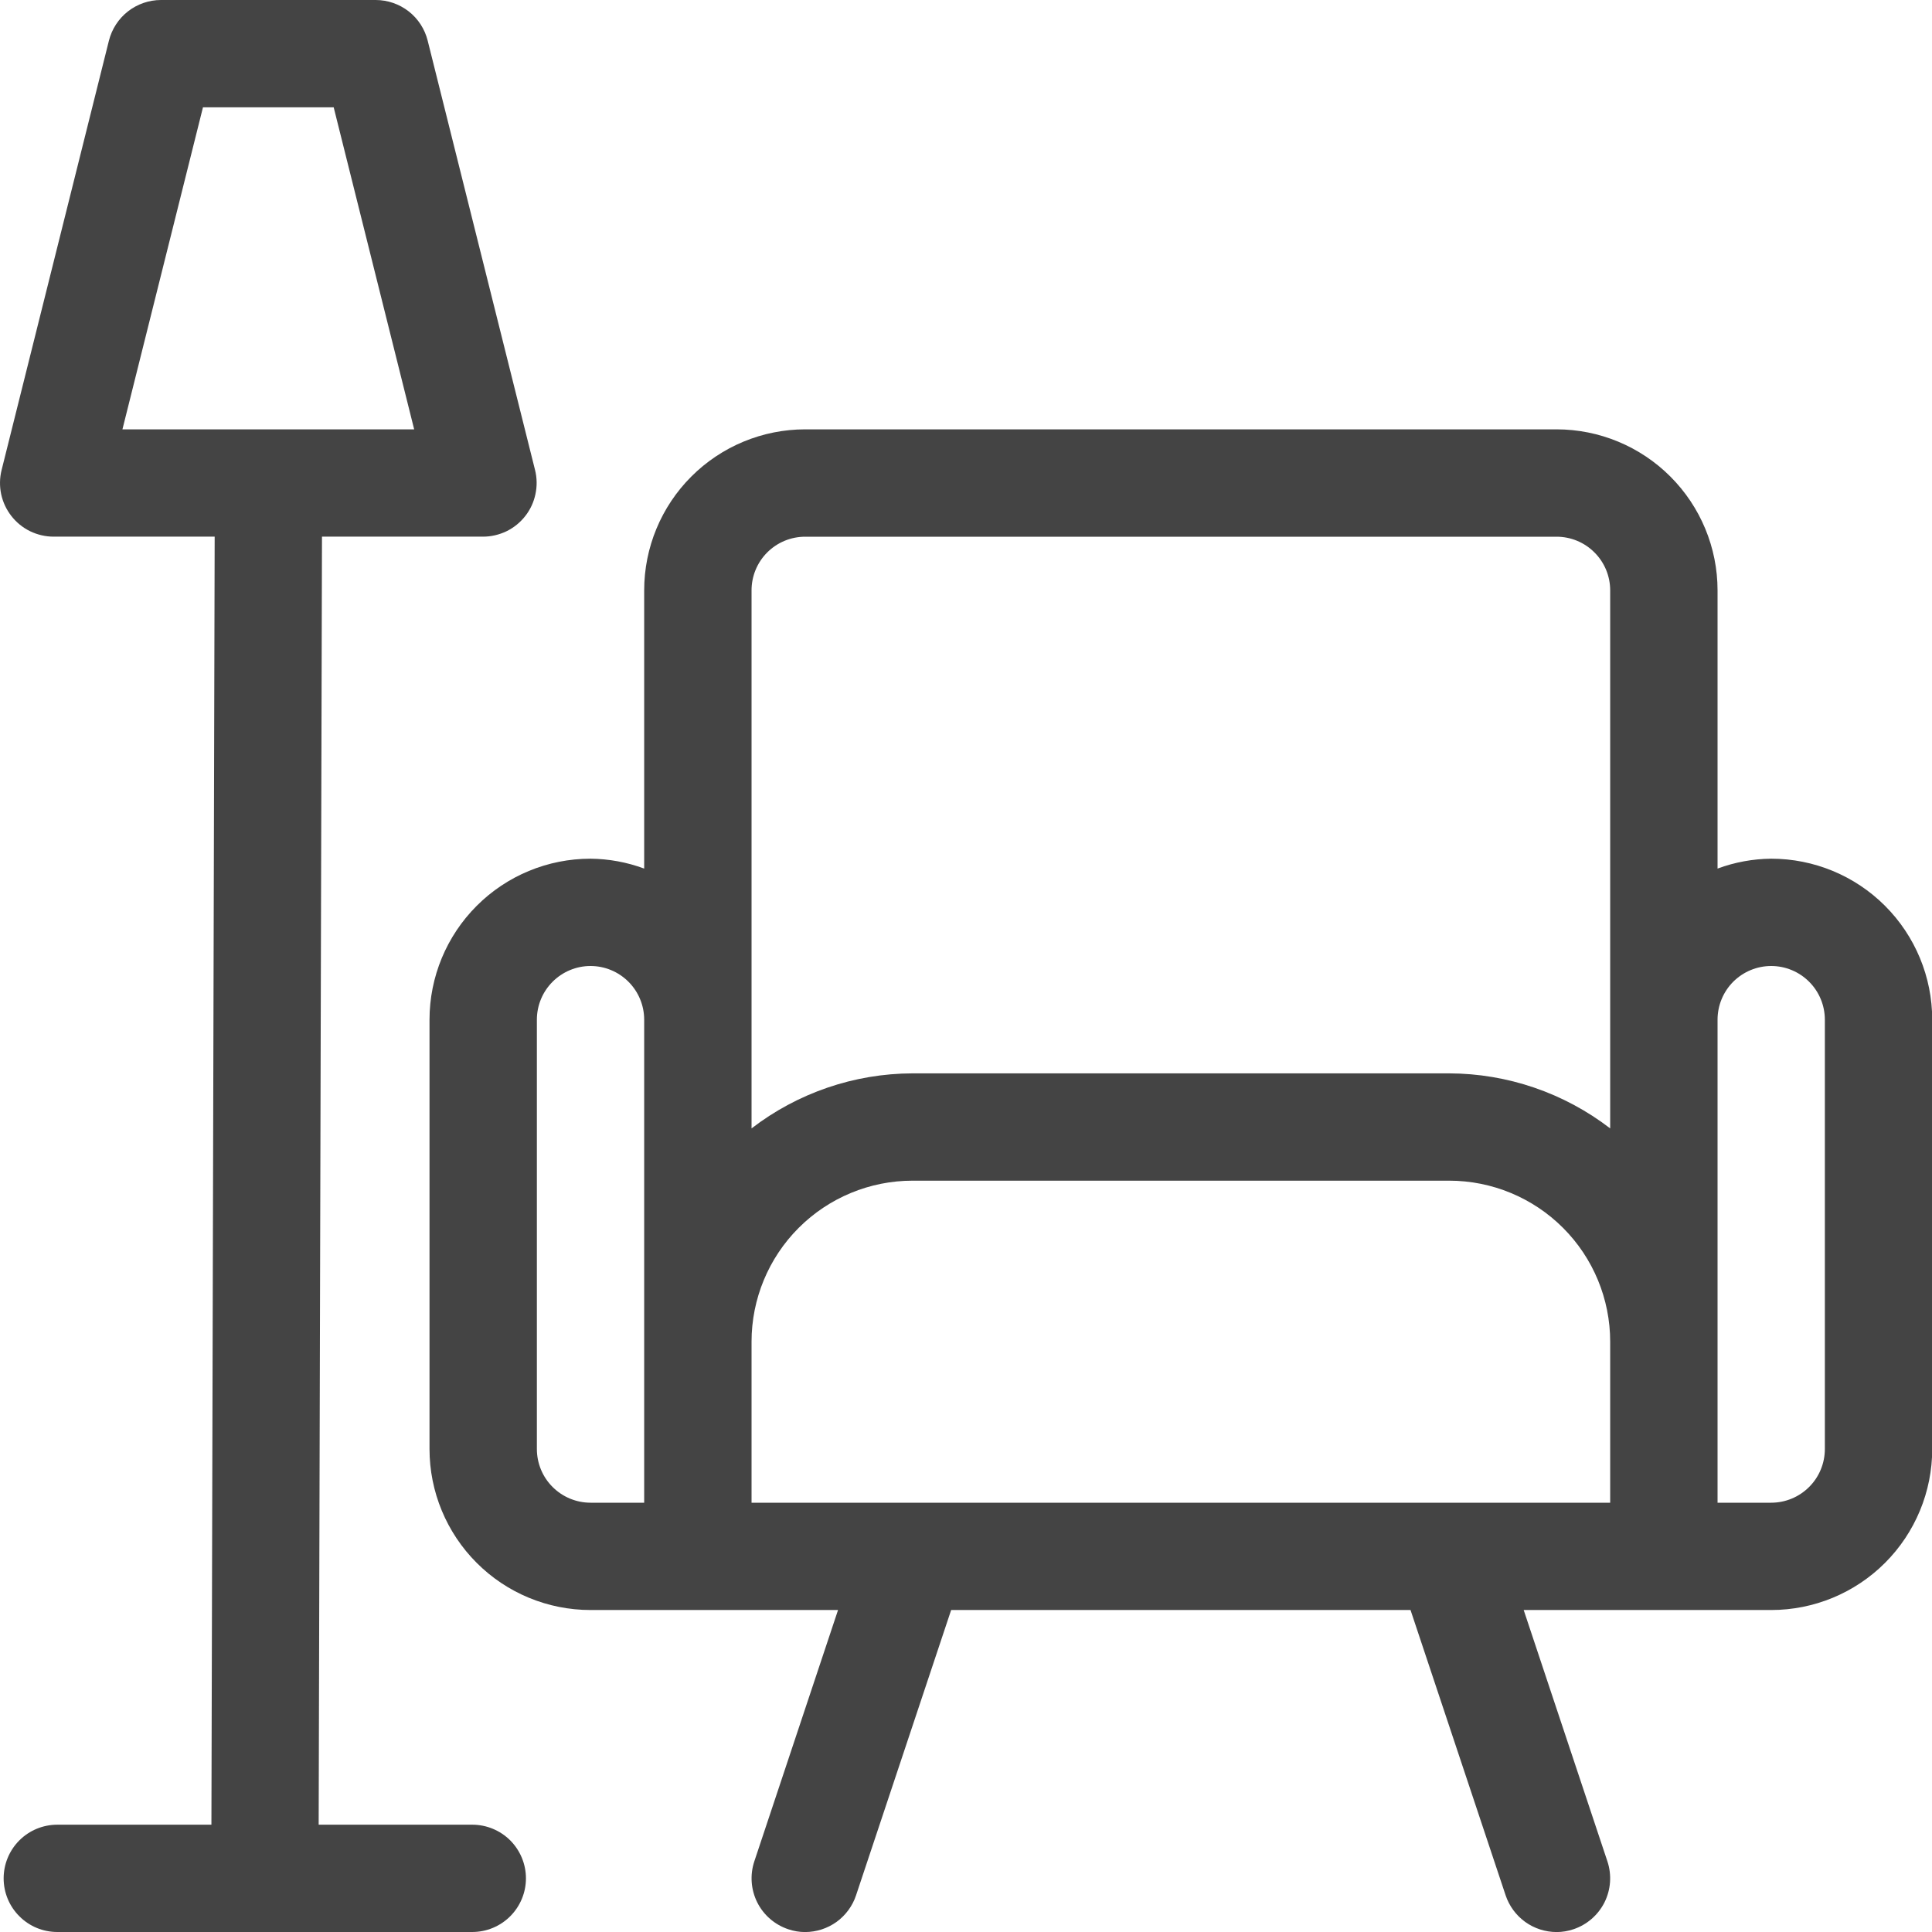
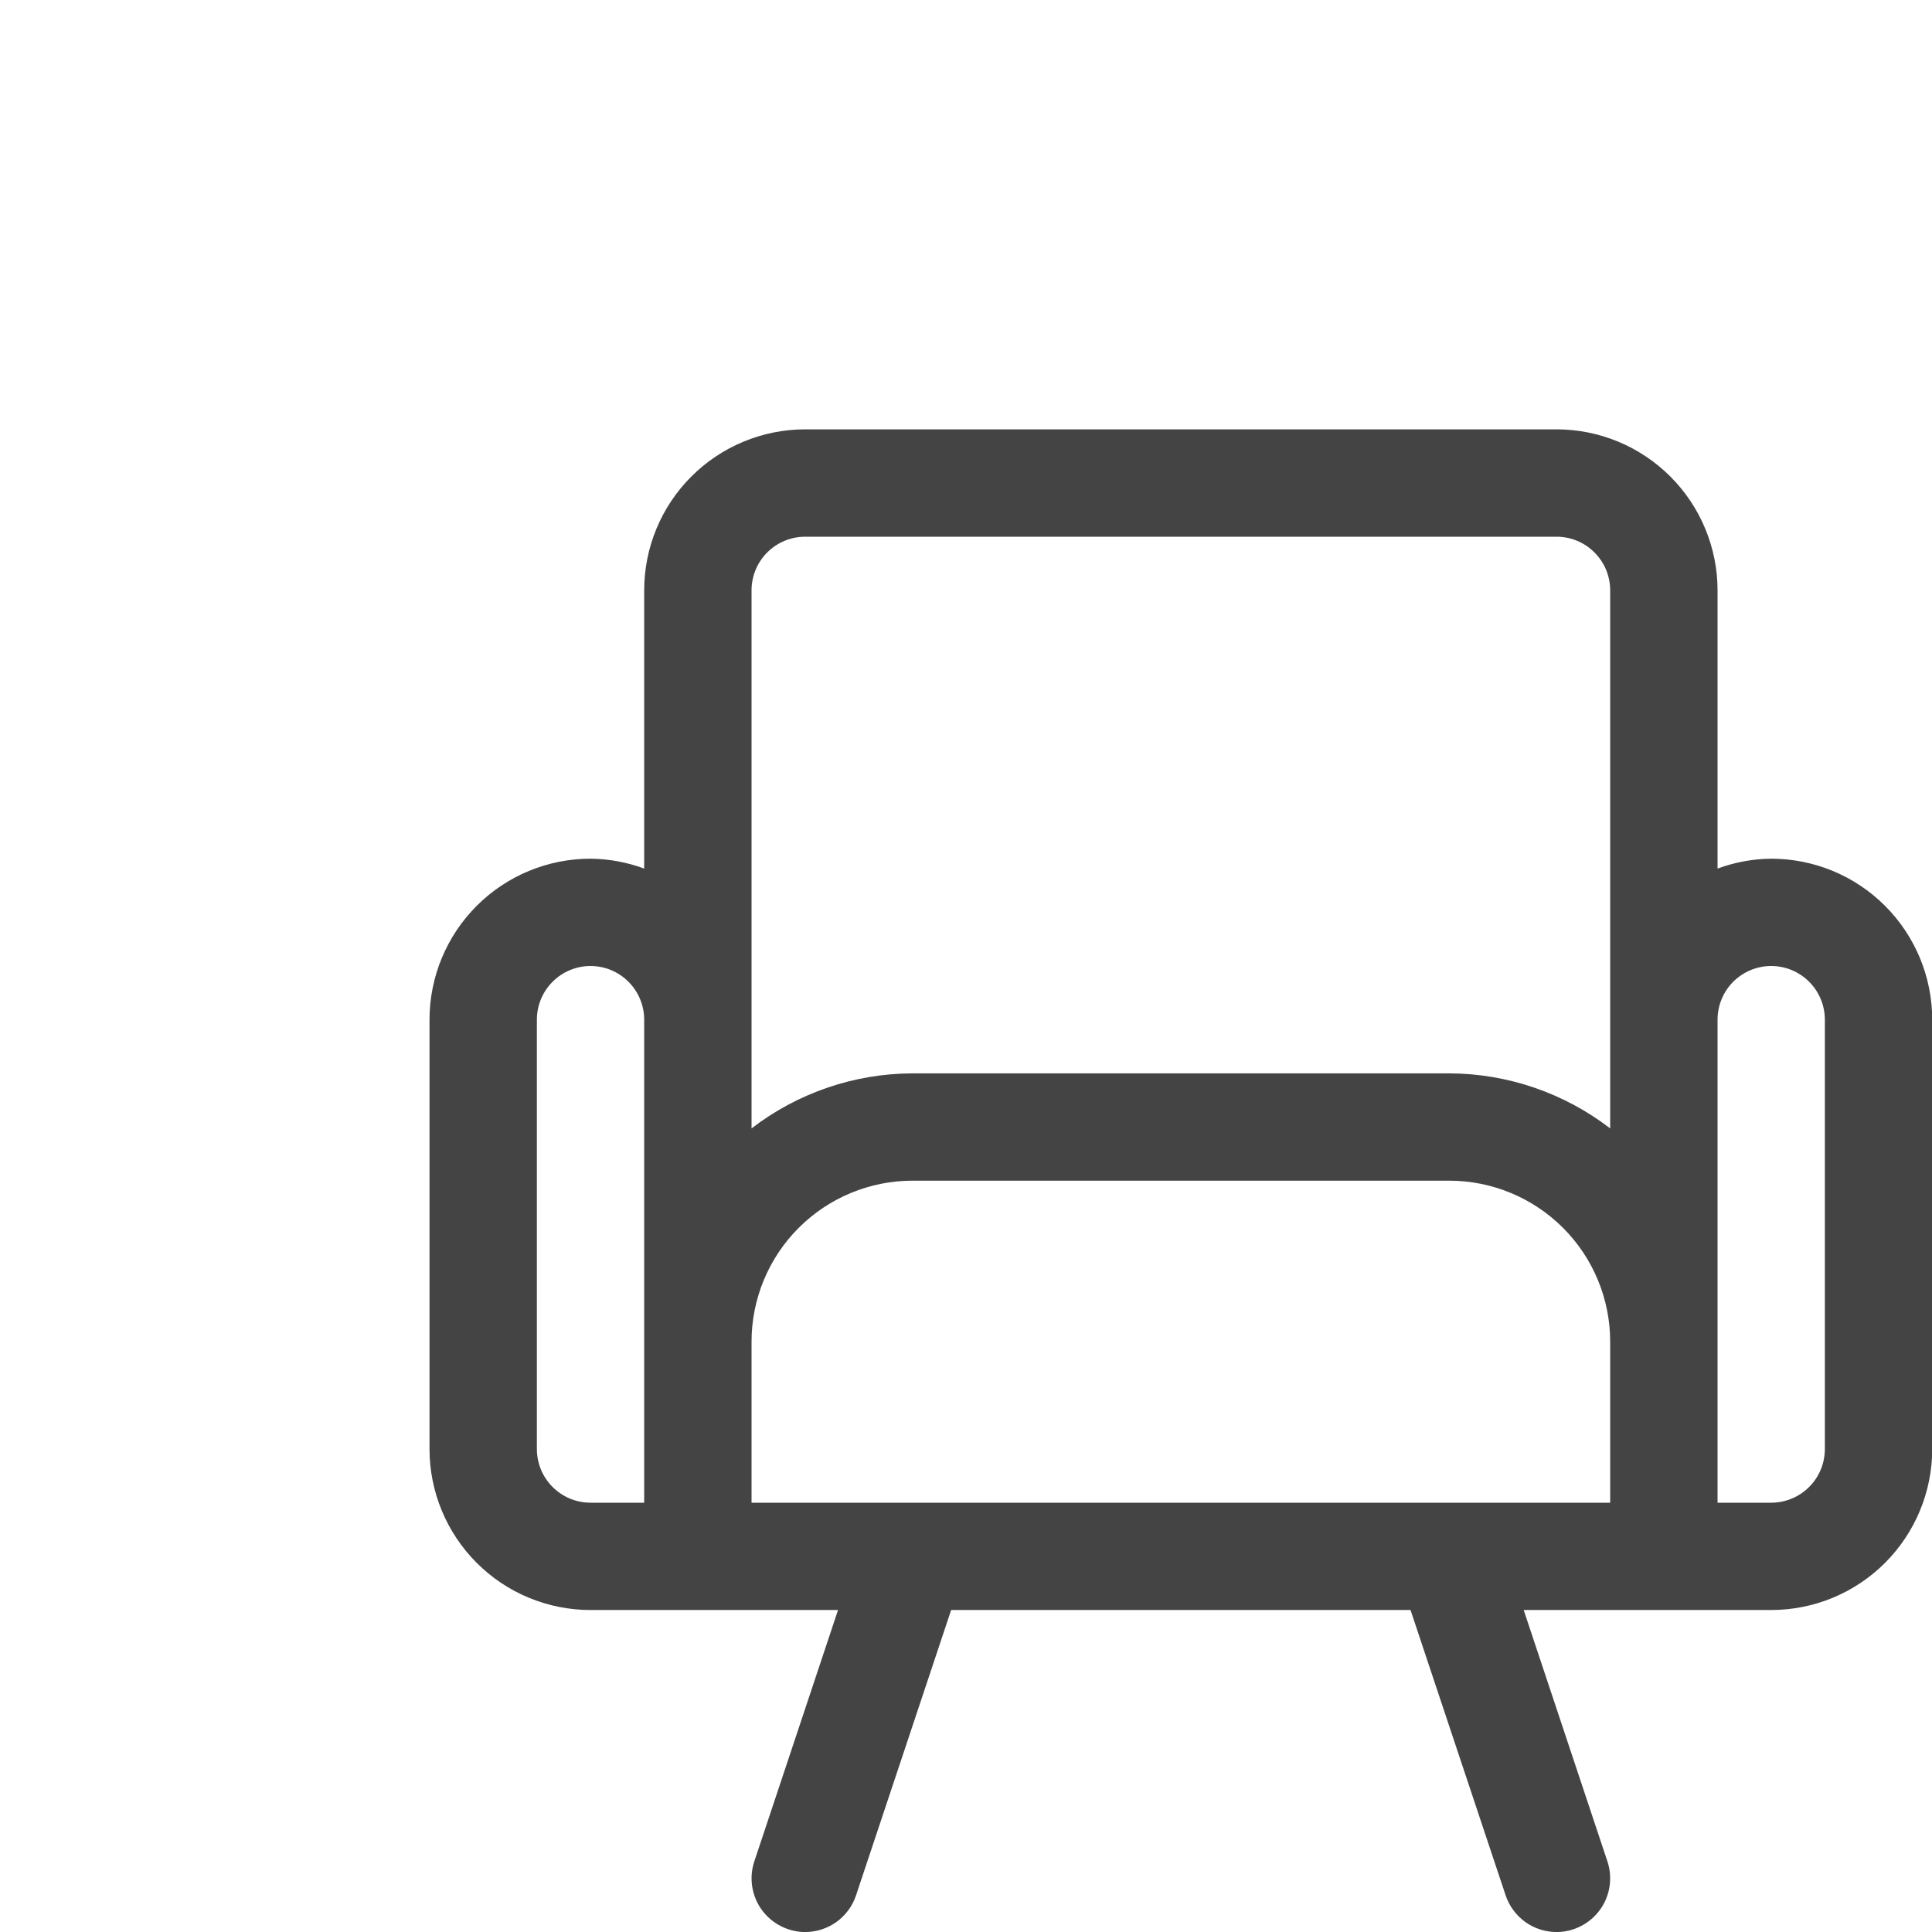
<svg xmlns="http://www.w3.org/2000/svg" width="35" height="35" viewBox="0 0 35 35" fill="none">
  <path d="M32.087 15.556C31.755 15.559 31.426 15.62 31.115 15.735V10.695C31.115 9.921 30.807 9.18 30.26 8.633C29.713 8.086 28.971 7.778 28.198 7.778H14.587C13.813 7.778 13.071 8.086 12.524 8.633C11.977 9.18 11.67 9.921 11.67 10.695V15.735C11.359 15.62 11.03 15.559 10.698 15.556C9.924 15.556 9.182 15.863 8.636 16.41C8.089 16.957 7.781 17.699 7.781 18.473V26.25C7.781 27.024 8.089 27.766 8.636 28.313C9.182 28.86 9.924 29.167 10.698 29.167H15.182L13.665 33.721C13.584 33.965 13.603 34.232 13.718 34.463C13.833 34.693 14.035 34.868 14.28 34.95C14.379 34.984 14.482 35.001 14.587 35.001C14.791 35 14.989 34.936 15.155 34.817C15.32 34.697 15.444 34.529 15.508 34.336L17.231 29.167H25.553L27.276 34.336C27.341 34.529 27.464 34.697 27.63 34.817C27.795 34.936 27.994 35 28.198 35.001C28.302 35.001 28.406 34.984 28.505 34.95C28.75 34.868 28.951 34.693 29.067 34.463C29.182 34.232 29.201 33.965 29.12 33.721L27.603 29.167H32.087C32.86 29.167 33.602 28.86 34.149 28.313C34.696 27.766 35.004 27.024 35.004 26.25V18.473C35.004 17.699 34.696 16.957 34.149 16.41C33.602 15.863 32.86 15.556 32.087 15.556ZM13.615 10.695C13.615 10.437 13.717 10.19 13.899 10.008C14.082 9.825 14.329 9.723 14.587 9.723H28.198C28.456 9.723 28.703 9.825 28.885 10.008C29.068 10.19 29.17 10.437 29.17 10.695V20.442C28.334 19.799 27.309 19.448 26.253 19.445H16.531C15.476 19.448 14.451 19.799 13.615 20.442V10.695ZM9.726 26.25V18.473C9.726 18.215 9.828 17.968 10.011 17.785C10.193 17.603 10.44 17.5 10.698 17.5C10.956 17.5 11.203 17.603 11.385 17.785C11.568 17.968 11.67 18.215 11.67 18.473V27.223H10.698C10.44 27.223 10.193 27.12 10.011 26.938C9.828 26.756 9.726 26.508 9.726 26.25ZM13.615 24.306C13.615 23.533 13.922 22.791 14.469 22.244C15.016 21.697 15.758 21.389 16.531 21.389H26.253C27.027 21.389 27.769 21.697 28.316 22.244C28.863 22.791 29.17 23.533 29.17 24.306V27.223H13.615V24.306ZM33.059 26.25C33.059 26.508 32.957 26.756 32.774 26.938C32.592 27.12 32.345 27.223 32.087 27.223H31.115V18.473C31.115 18.215 31.217 17.968 31.399 17.785C31.582 17.603 31.829 17.5 32.087 17.5C32.345 17.5 32.592 17.603 32.774 17.785C32.957 17.968 33.059 18.215 33.059 18.473V26.25Z" fill="#444444" />
-   <path d="M8.555 33.056H5.773L5.833 9.722H8.75C8.897 9.722 9.043 9.688 9.176 9.624C9.309 9.559 9.425 9.465 9.516 9.348C9.607 9.232 9.67 9.096 9.7 8.952C9.731 8.808 9.729 8.658 9.693 8.515L7.748 0.737C7.696 0.527 7.575 0.34 7.404 0.206C7.233 0.073 7.022 5.99112e-05 6.805 0H2.916C2.7 5.99112e-05 2.489 0.073 2.318 0.206C2.147 0.34 2.026 0.527 1.973 0.737L0.029 8.515C-0.007 8.658 -0.009 8.808 0.021 8.952C0.052 9.096 0.115 9.232 0.206 9.348C0.297 9.465 0.413 9.559 0.546 9.624C0.679 9.688 0.824 9.722 0.972 9.722H3.889L3.83 33.056H1.038C0.78 33.056 0.533 33.158 0.351 33.34C0.168 33.523 0.066 33.77 0.066 34.028C0.066 34.286 0.168 34.533 0.351 34.715C0.533 34.898 0.78 35 1.038 35H8.555C8.813 35 9.06 34.898 9.243 34.715C9.425 34.533 9.528 34.286 9.528 34.028C9.528 33.77 9.425 33.523 9.243 33.34C9.06 33.158 8.813 33.056 8.555 33.056ZM3.677 1.944H6.045L7.503 7.778H2.218L3.677 1.944Z" fill="#444444" />
</svg>